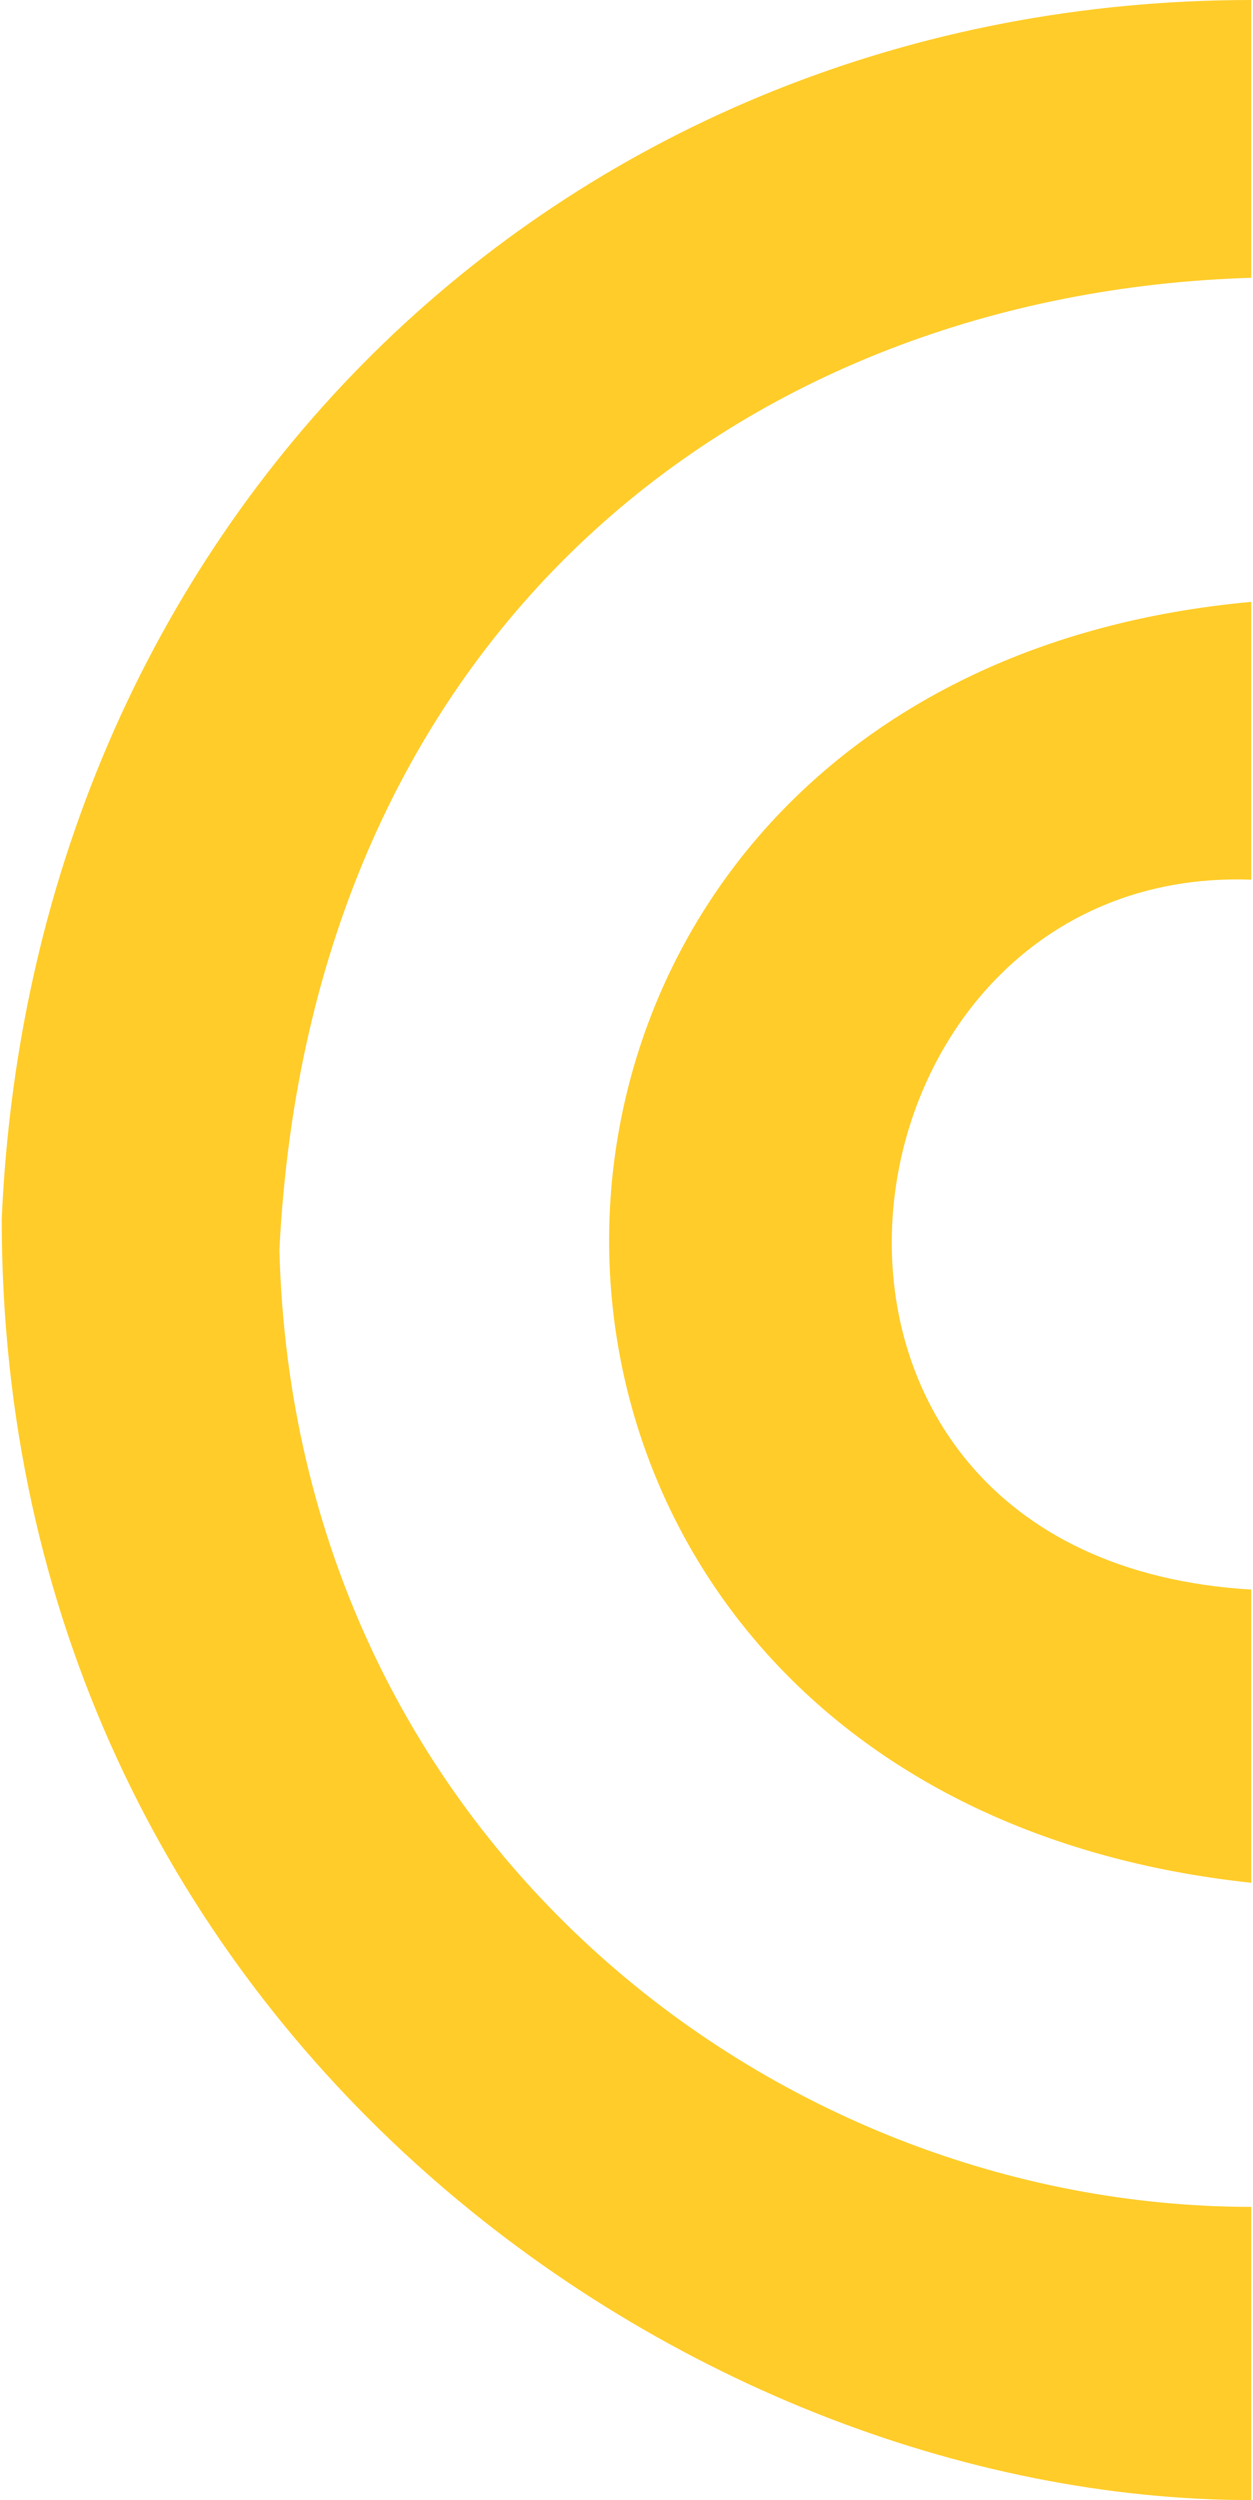
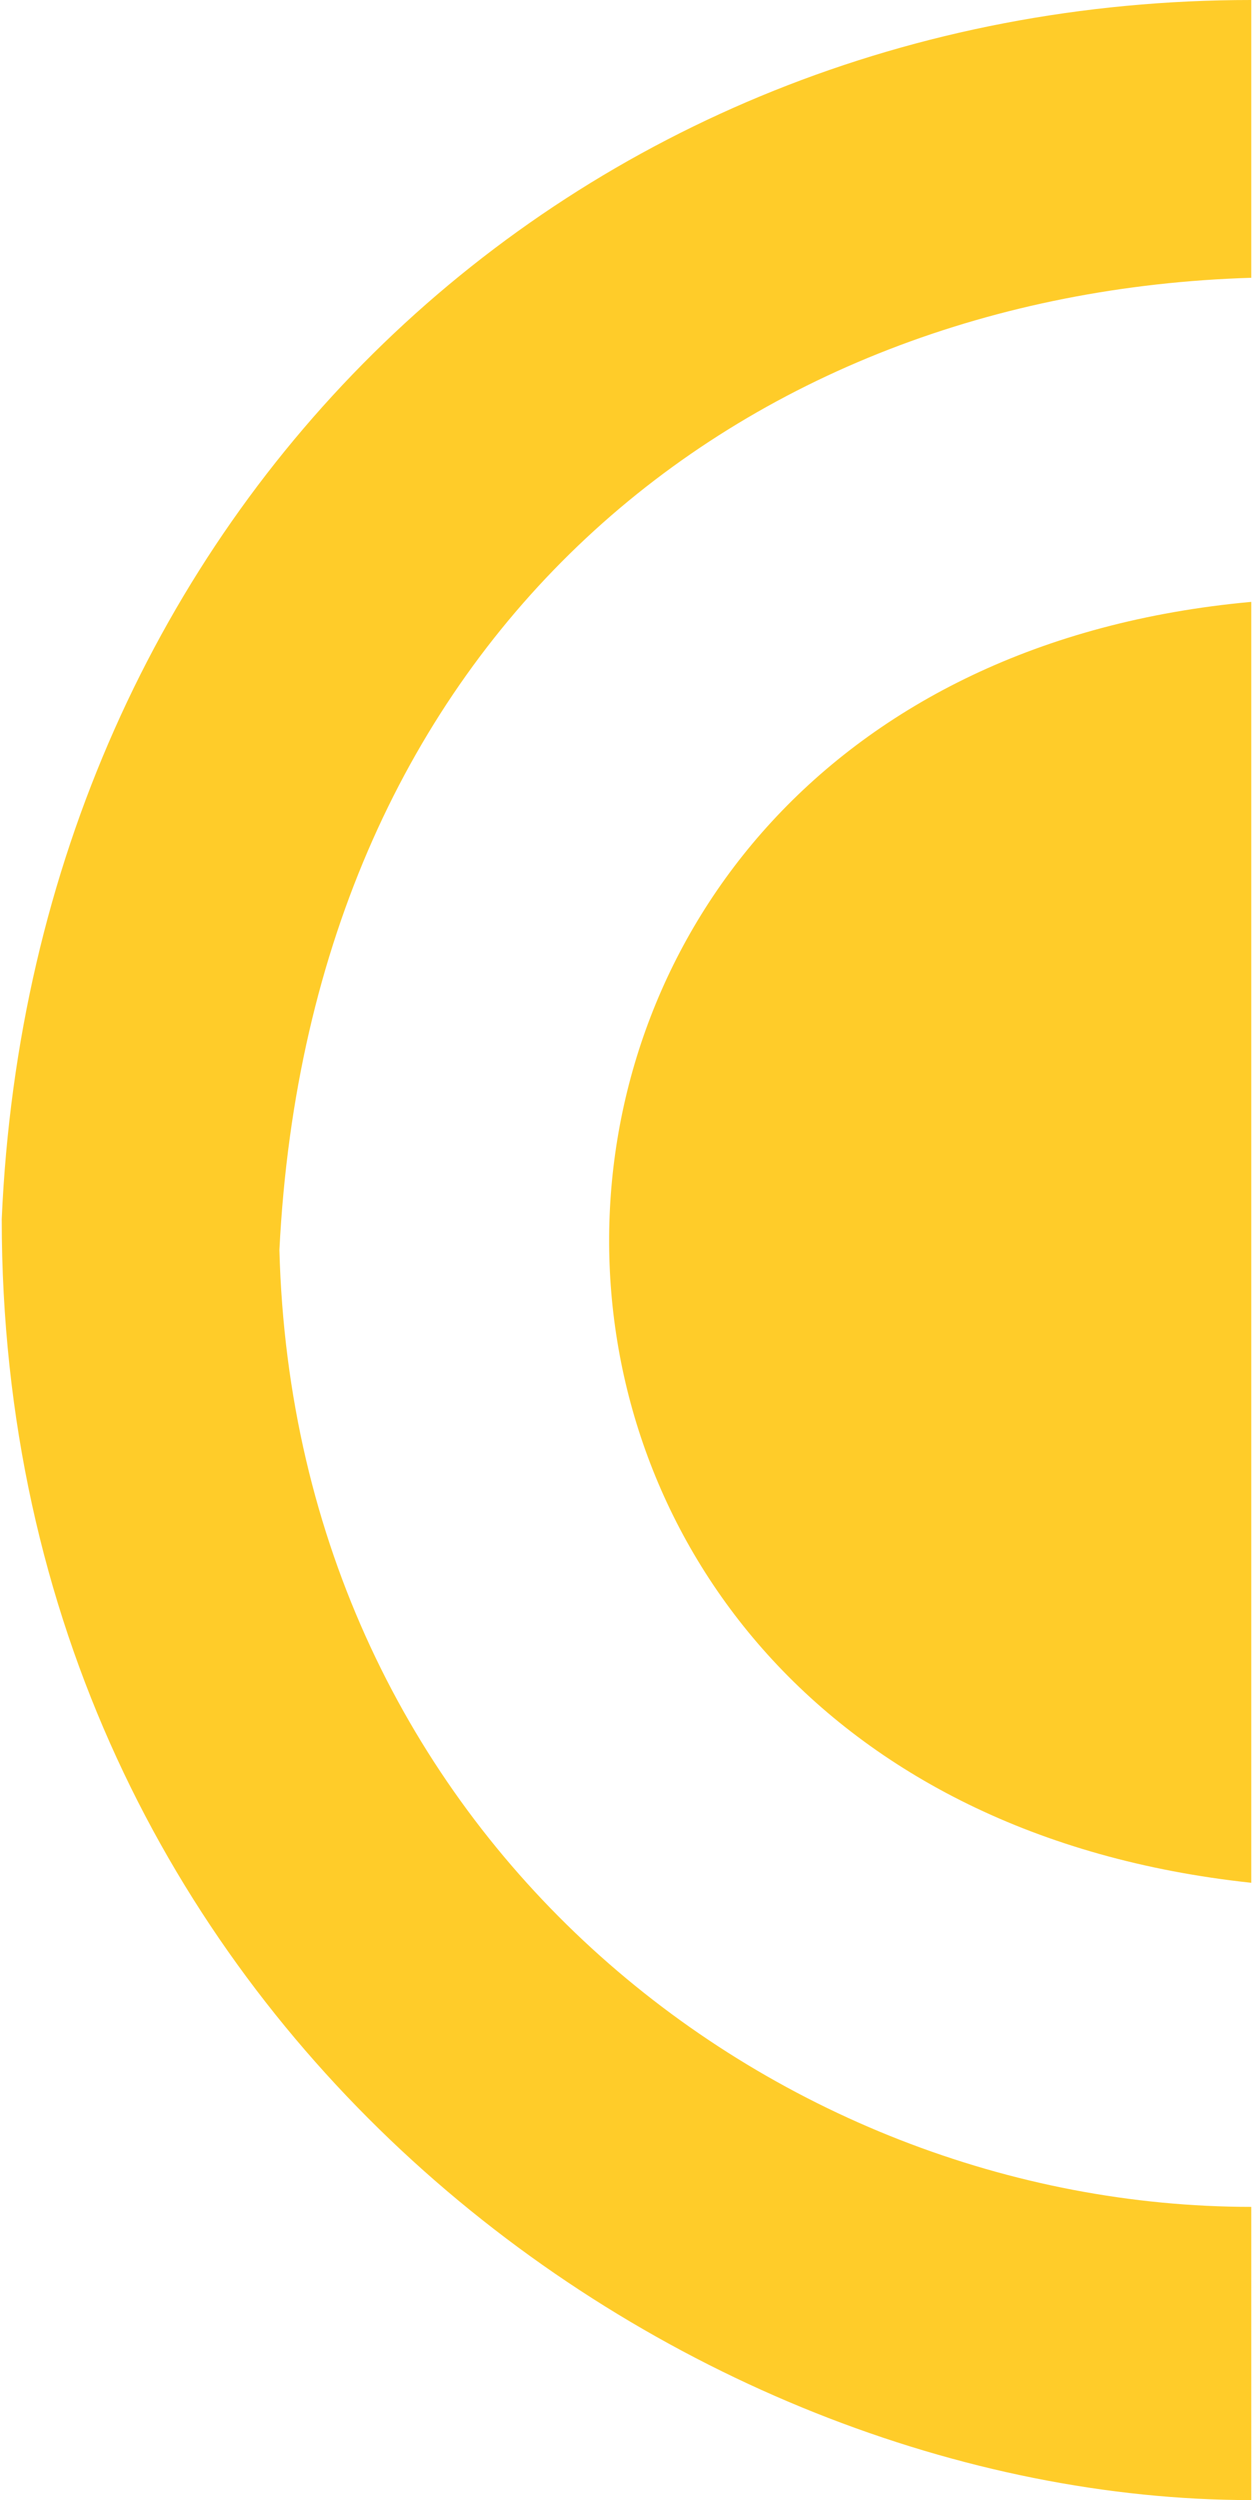
<svg xmlns="http://www.w3.org/2000/svg" xml:space="preserve" width="0.181in" height="0.361in" version="1.1" style="shape-rendering:geometricPrecision; text-rendering:geometricPrecision; image-rendering:optimizeQuality; fill-rule:evenodd; clip-rule:evenodd" viewBox="0 0 0.81 1.62">
  <defs>
    <style type="text/css">
   
    .fil0 {fill:#FFCC29}
   
  </style>
  </defs>
  <g id="Layer_x0020_1">
-     <path class="fil0" d="M0.81 -0c-0.44,0 -0.79,0.33 -0.81,0.79 0,0.52 0.44,0.83 0.81,0.83l0 -0.19c-0.31,-0 -0.62,-0.24 -0.63,-0.62 0.02,-0.4 0.3,-0.62 0.63,-0.63l0 -0.18zm0 0.39c-0.55,0.05 -0.56,0.77 0,0.83l0 -0.19c-0.34,-0.02 -0.28,-0.47 0,-0.46l0 -0.19z" />
+     <path class="fil0" d="M0.81 -0c-0.44,0 -0.79,0.33 -0.81,0.79 0,0.52 0.44,0.83 0.81,0.83l0 -0.19c-0.31,-0 -0.62,-0.24 -0.63,-0.62 0.02,-0.4 0.3,-0.62 0.63,-0.63l0 -0.18zm0 0.39c-0.55,0.05 -0.56,0.77 0,0.83l0 -0.19l0 -0.19z" />
  </g>
</svg>